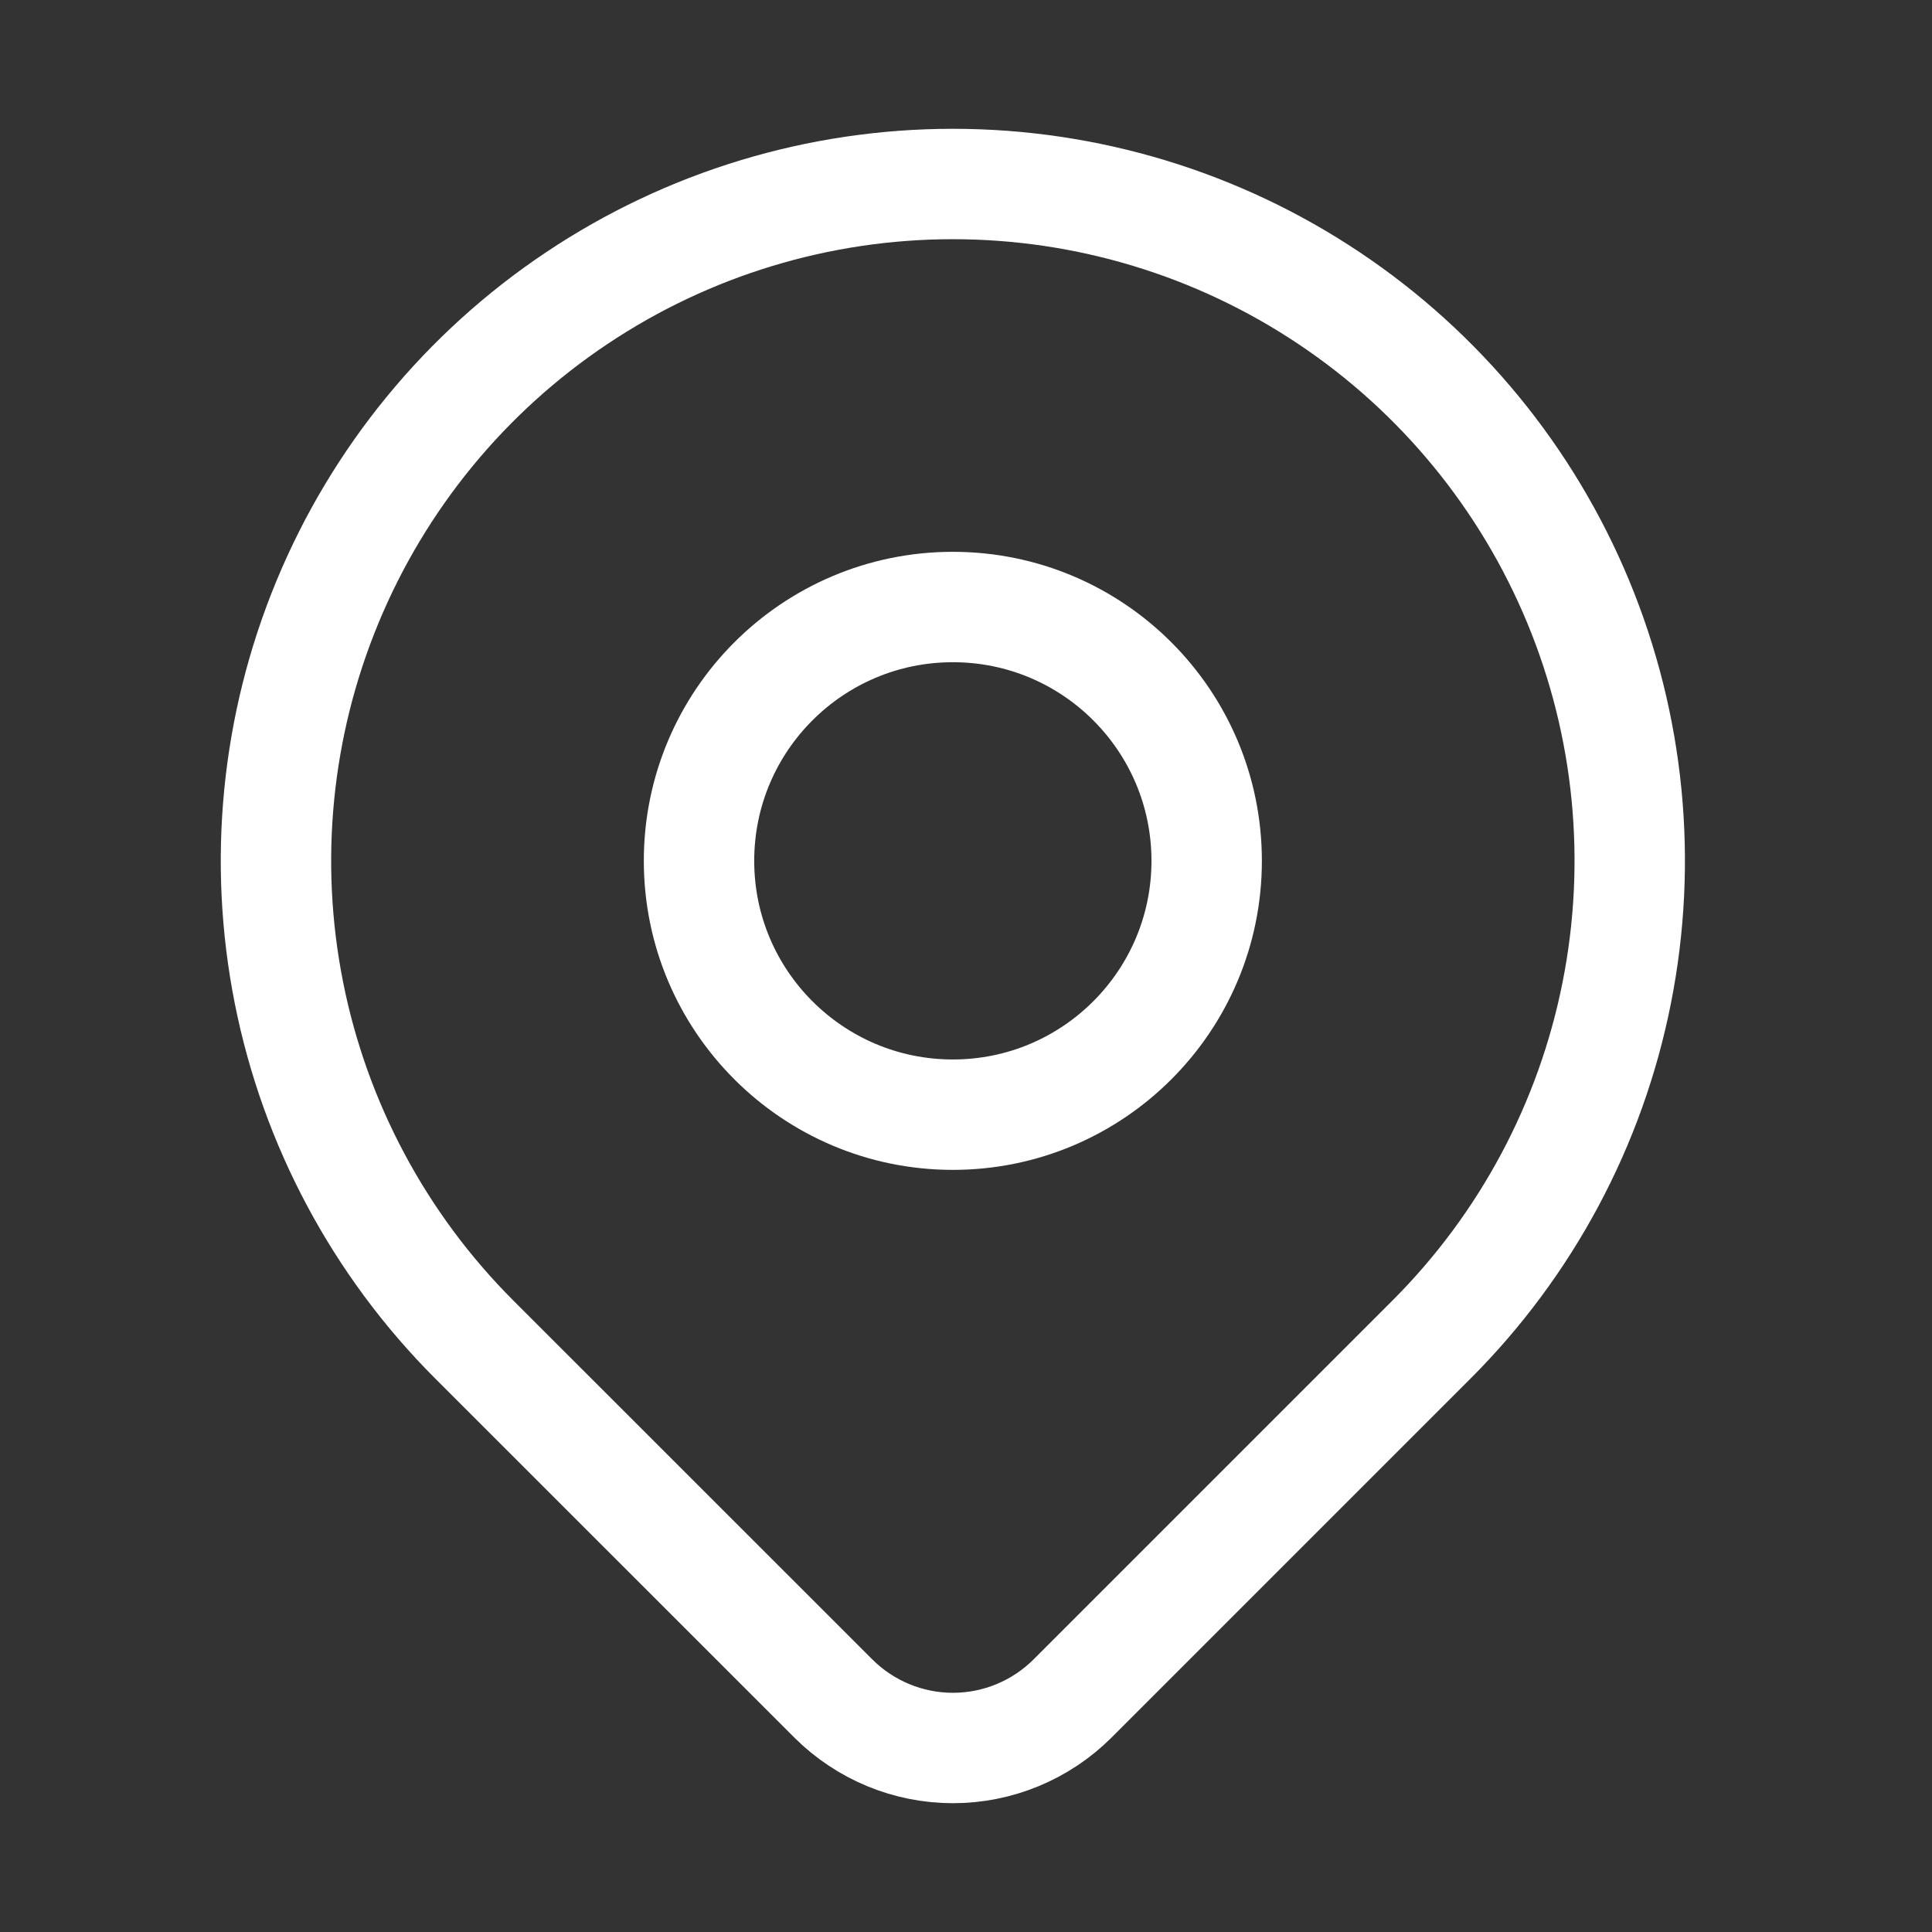
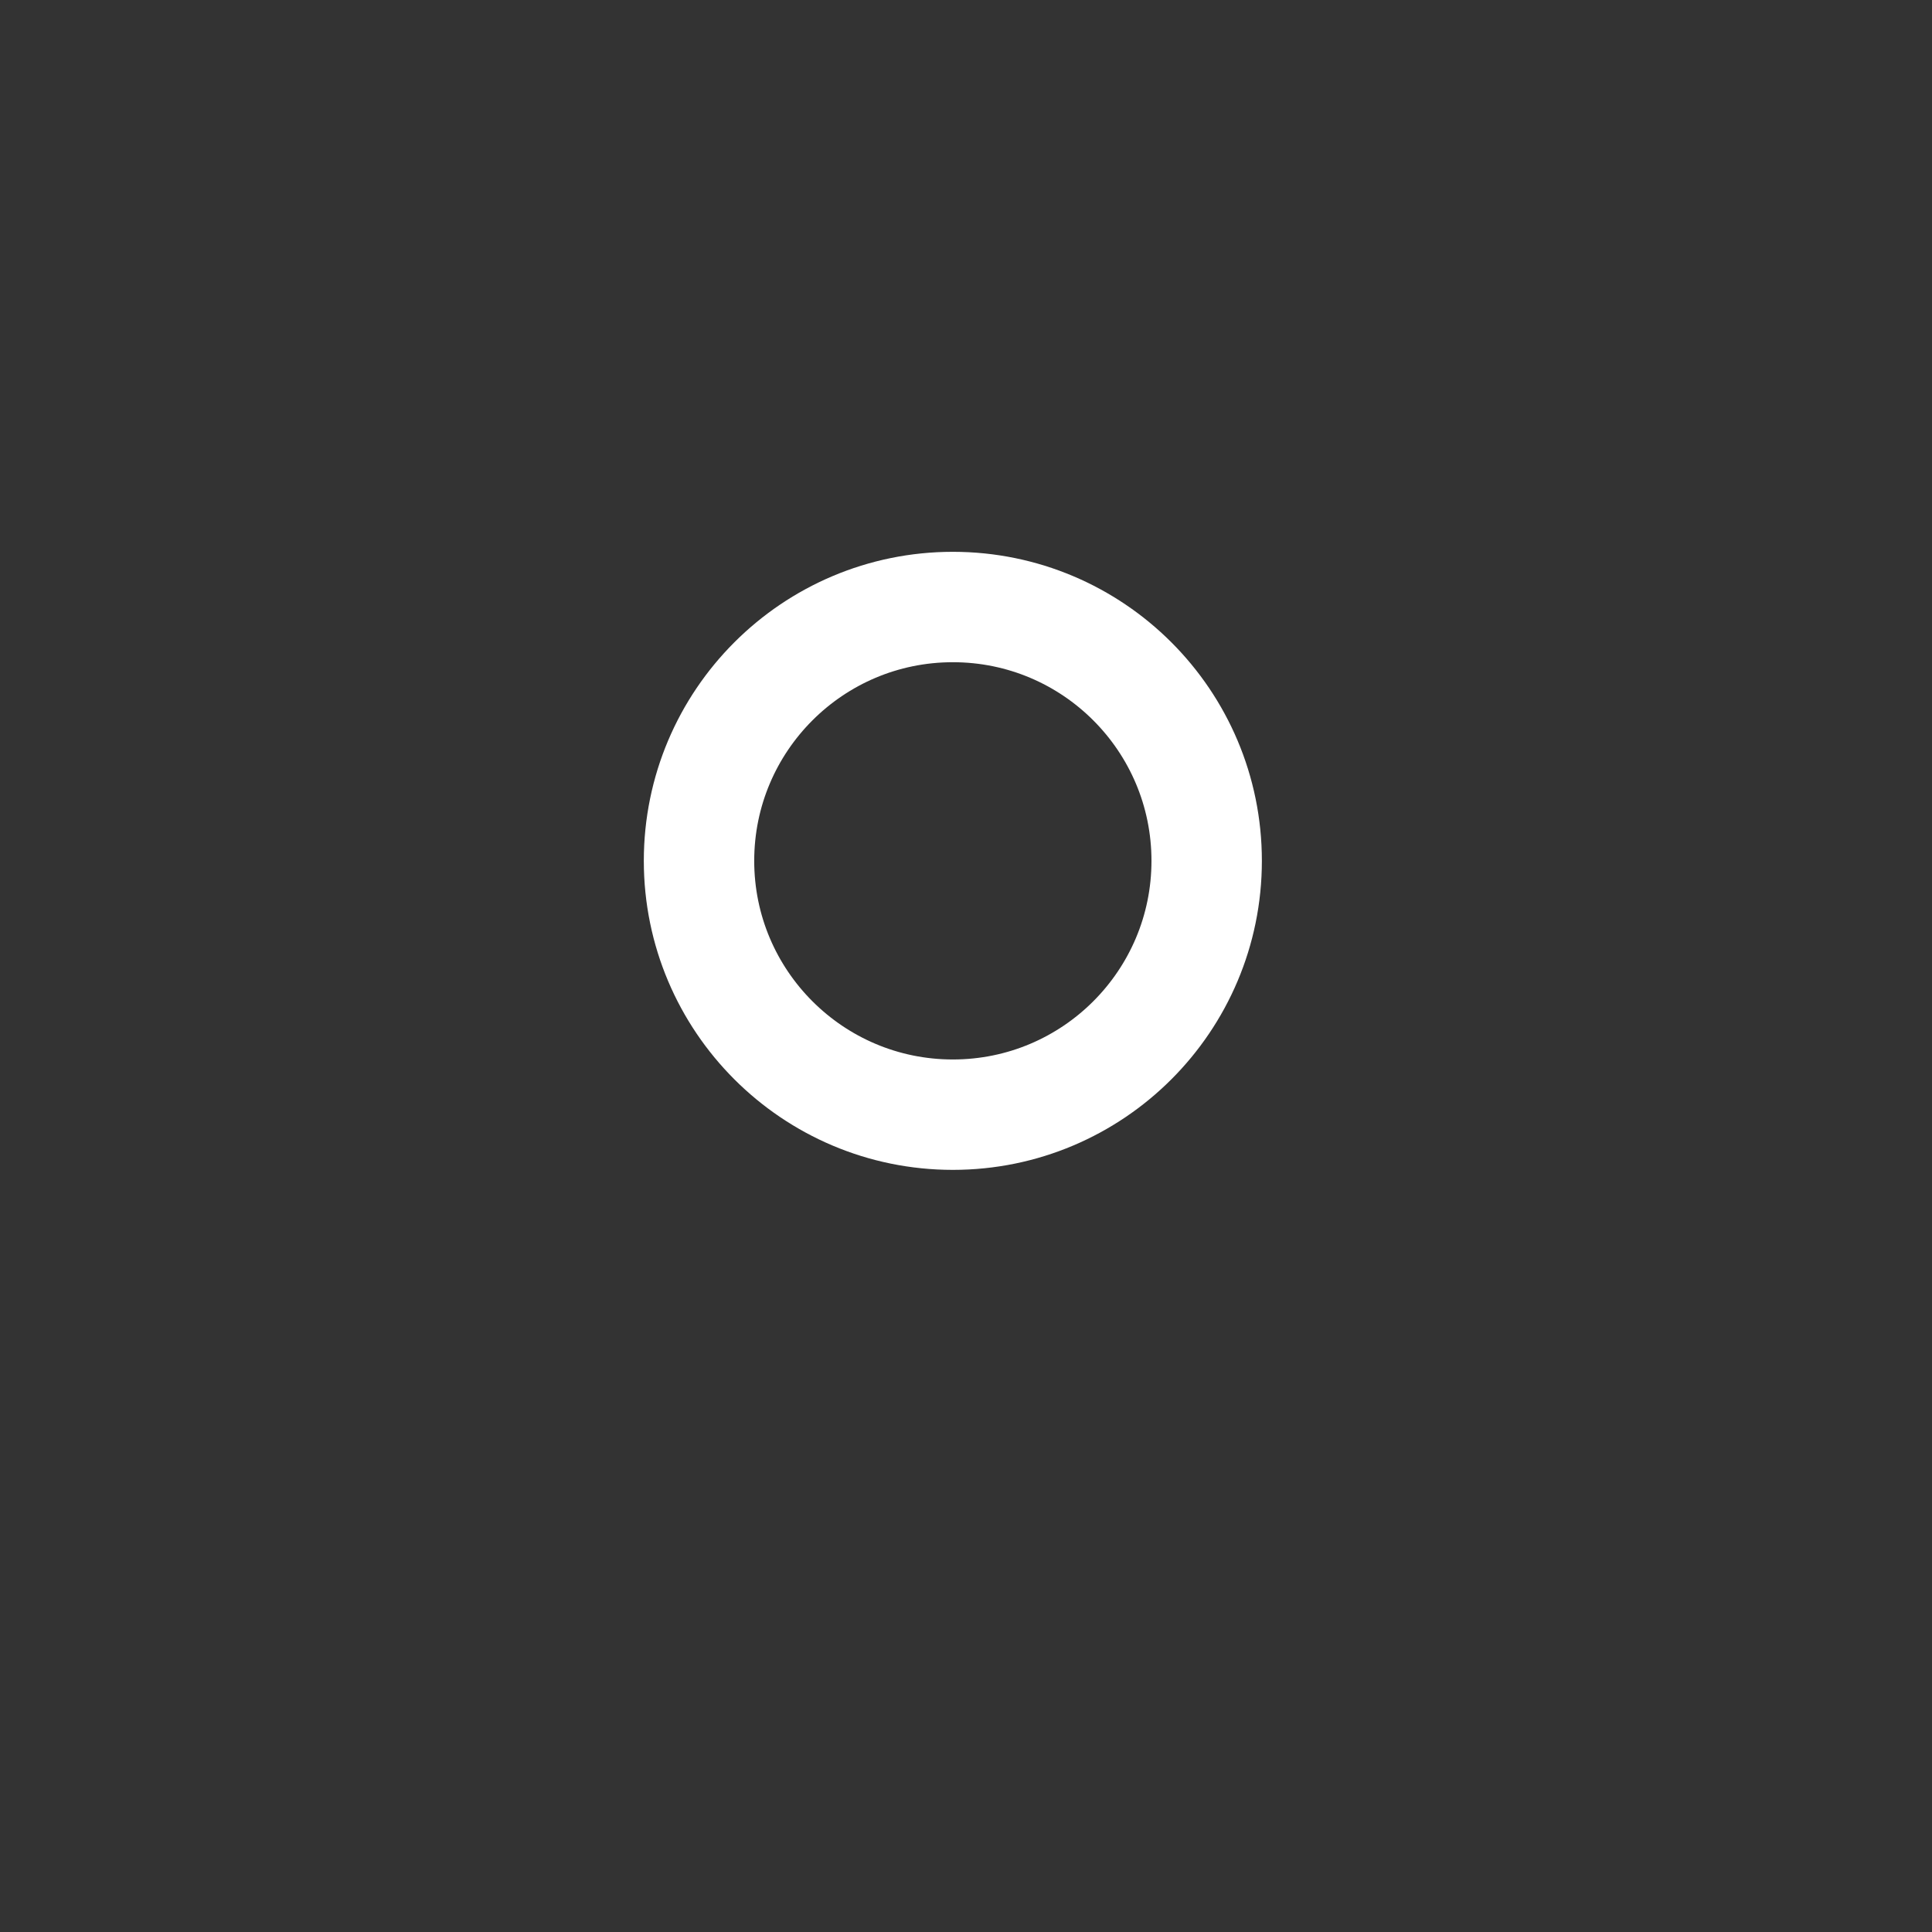
<svg xmlns="http://www.w3.org/2000/svg" width="21" height="21" viewBox="0 0 21 21" fill="none">
  <rect x="0" y="0" width="21" height="21" fill="#333333" stroke="none" />
  <path d="M10.357 12.116C11.881 12.116 13.116 10.88 13.116 9.357C13.116 7.833 11.881 6.598 10.357 6.598C8.834 6.598 7.598 7.833 7.598 9.357C7.598 10.88 8.834 12.116 10.357 12.116Z" stroke="white" stroke-width="1.2" stroke-linecap="round" stroke-linejoin="round" />
-   <path d="M15.56 14.56L11.658 18.462C11.313 18.806 10.845 19 10.358 19C9.87 19 9.403 18.806 9.058 18.462L5.155 14.56C4.126 13.531 3.425 12.22 3.141 10.793C2.857 9.365 3.003 7.886 3.56 6.542C4.117 5.197 5.06 4.048 6.27 3.24C7.48 2.431 8.902 2 10.357 2C11.812 2 13.235 2.431 14.445 3.24C15.655 4.048 16.598 5.197 17.155 6.542C17.712 7.886 17.857 9.365 17.573 10.793C17.29 12.22 16.589 13.531 15.56 14.56V14.56Z" stroke="white" stroke-width="1.2" stroke-linecap="round" stroke-linejoin="round" />
</svg>